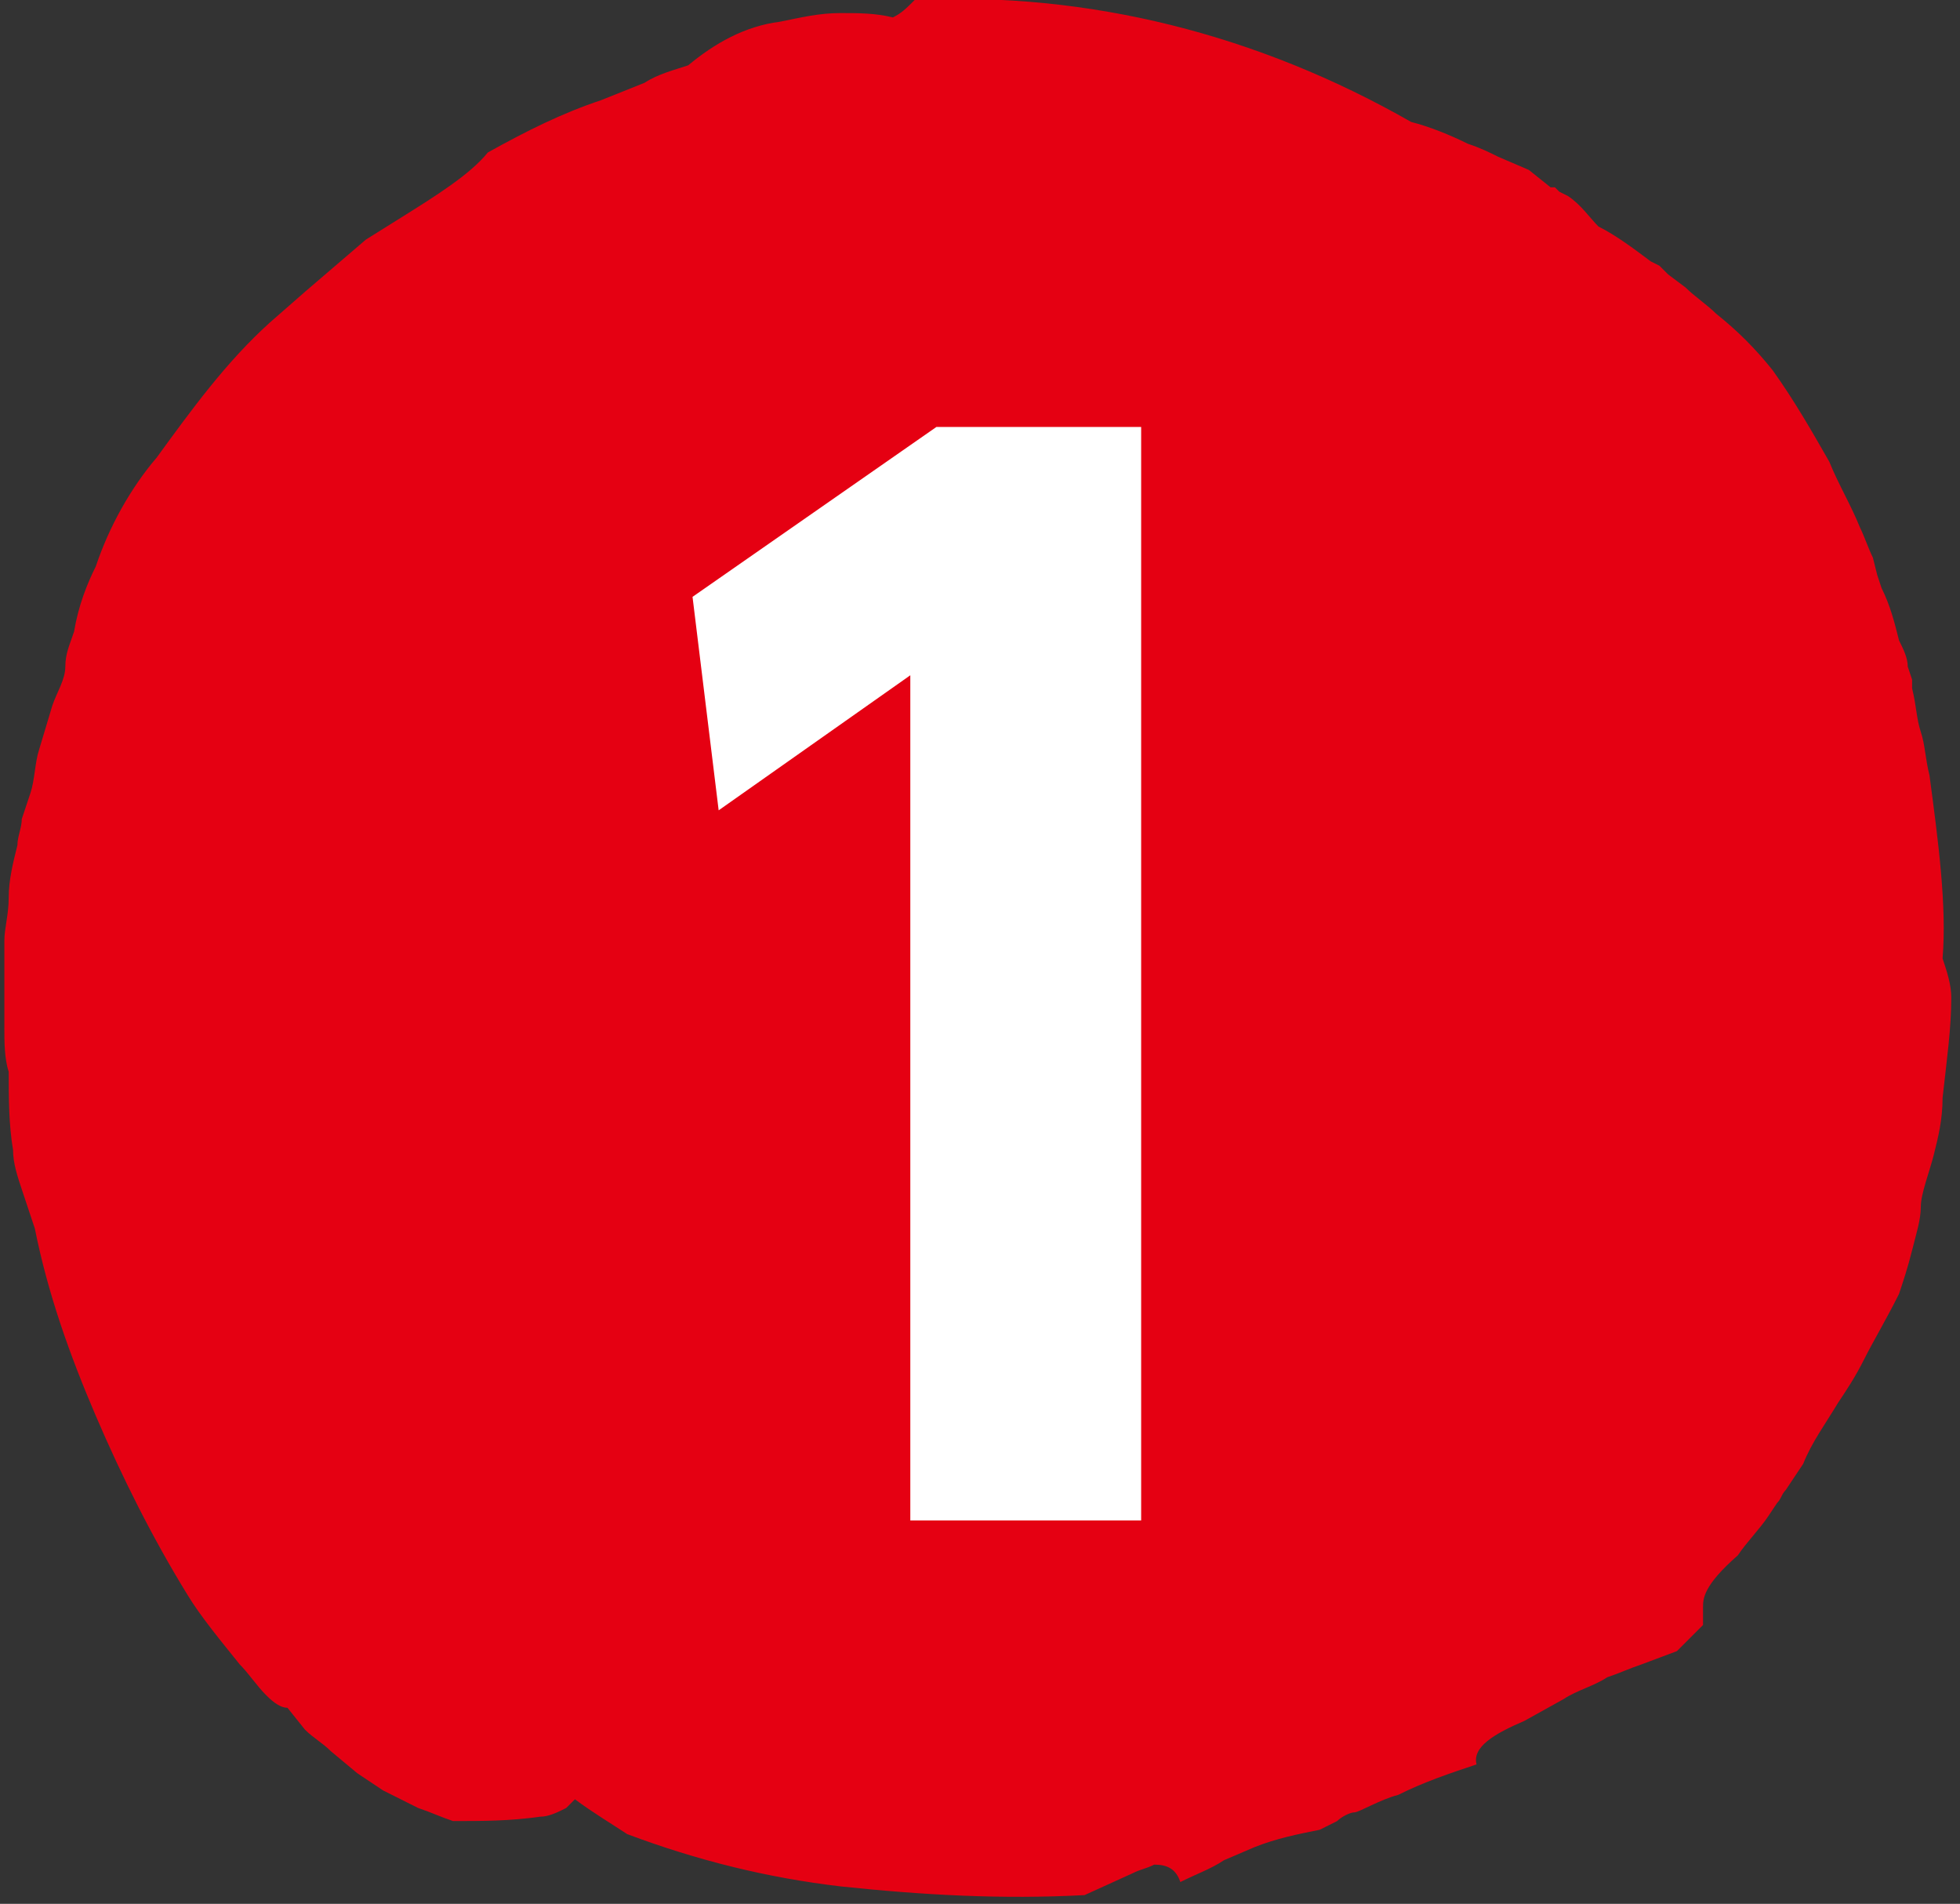
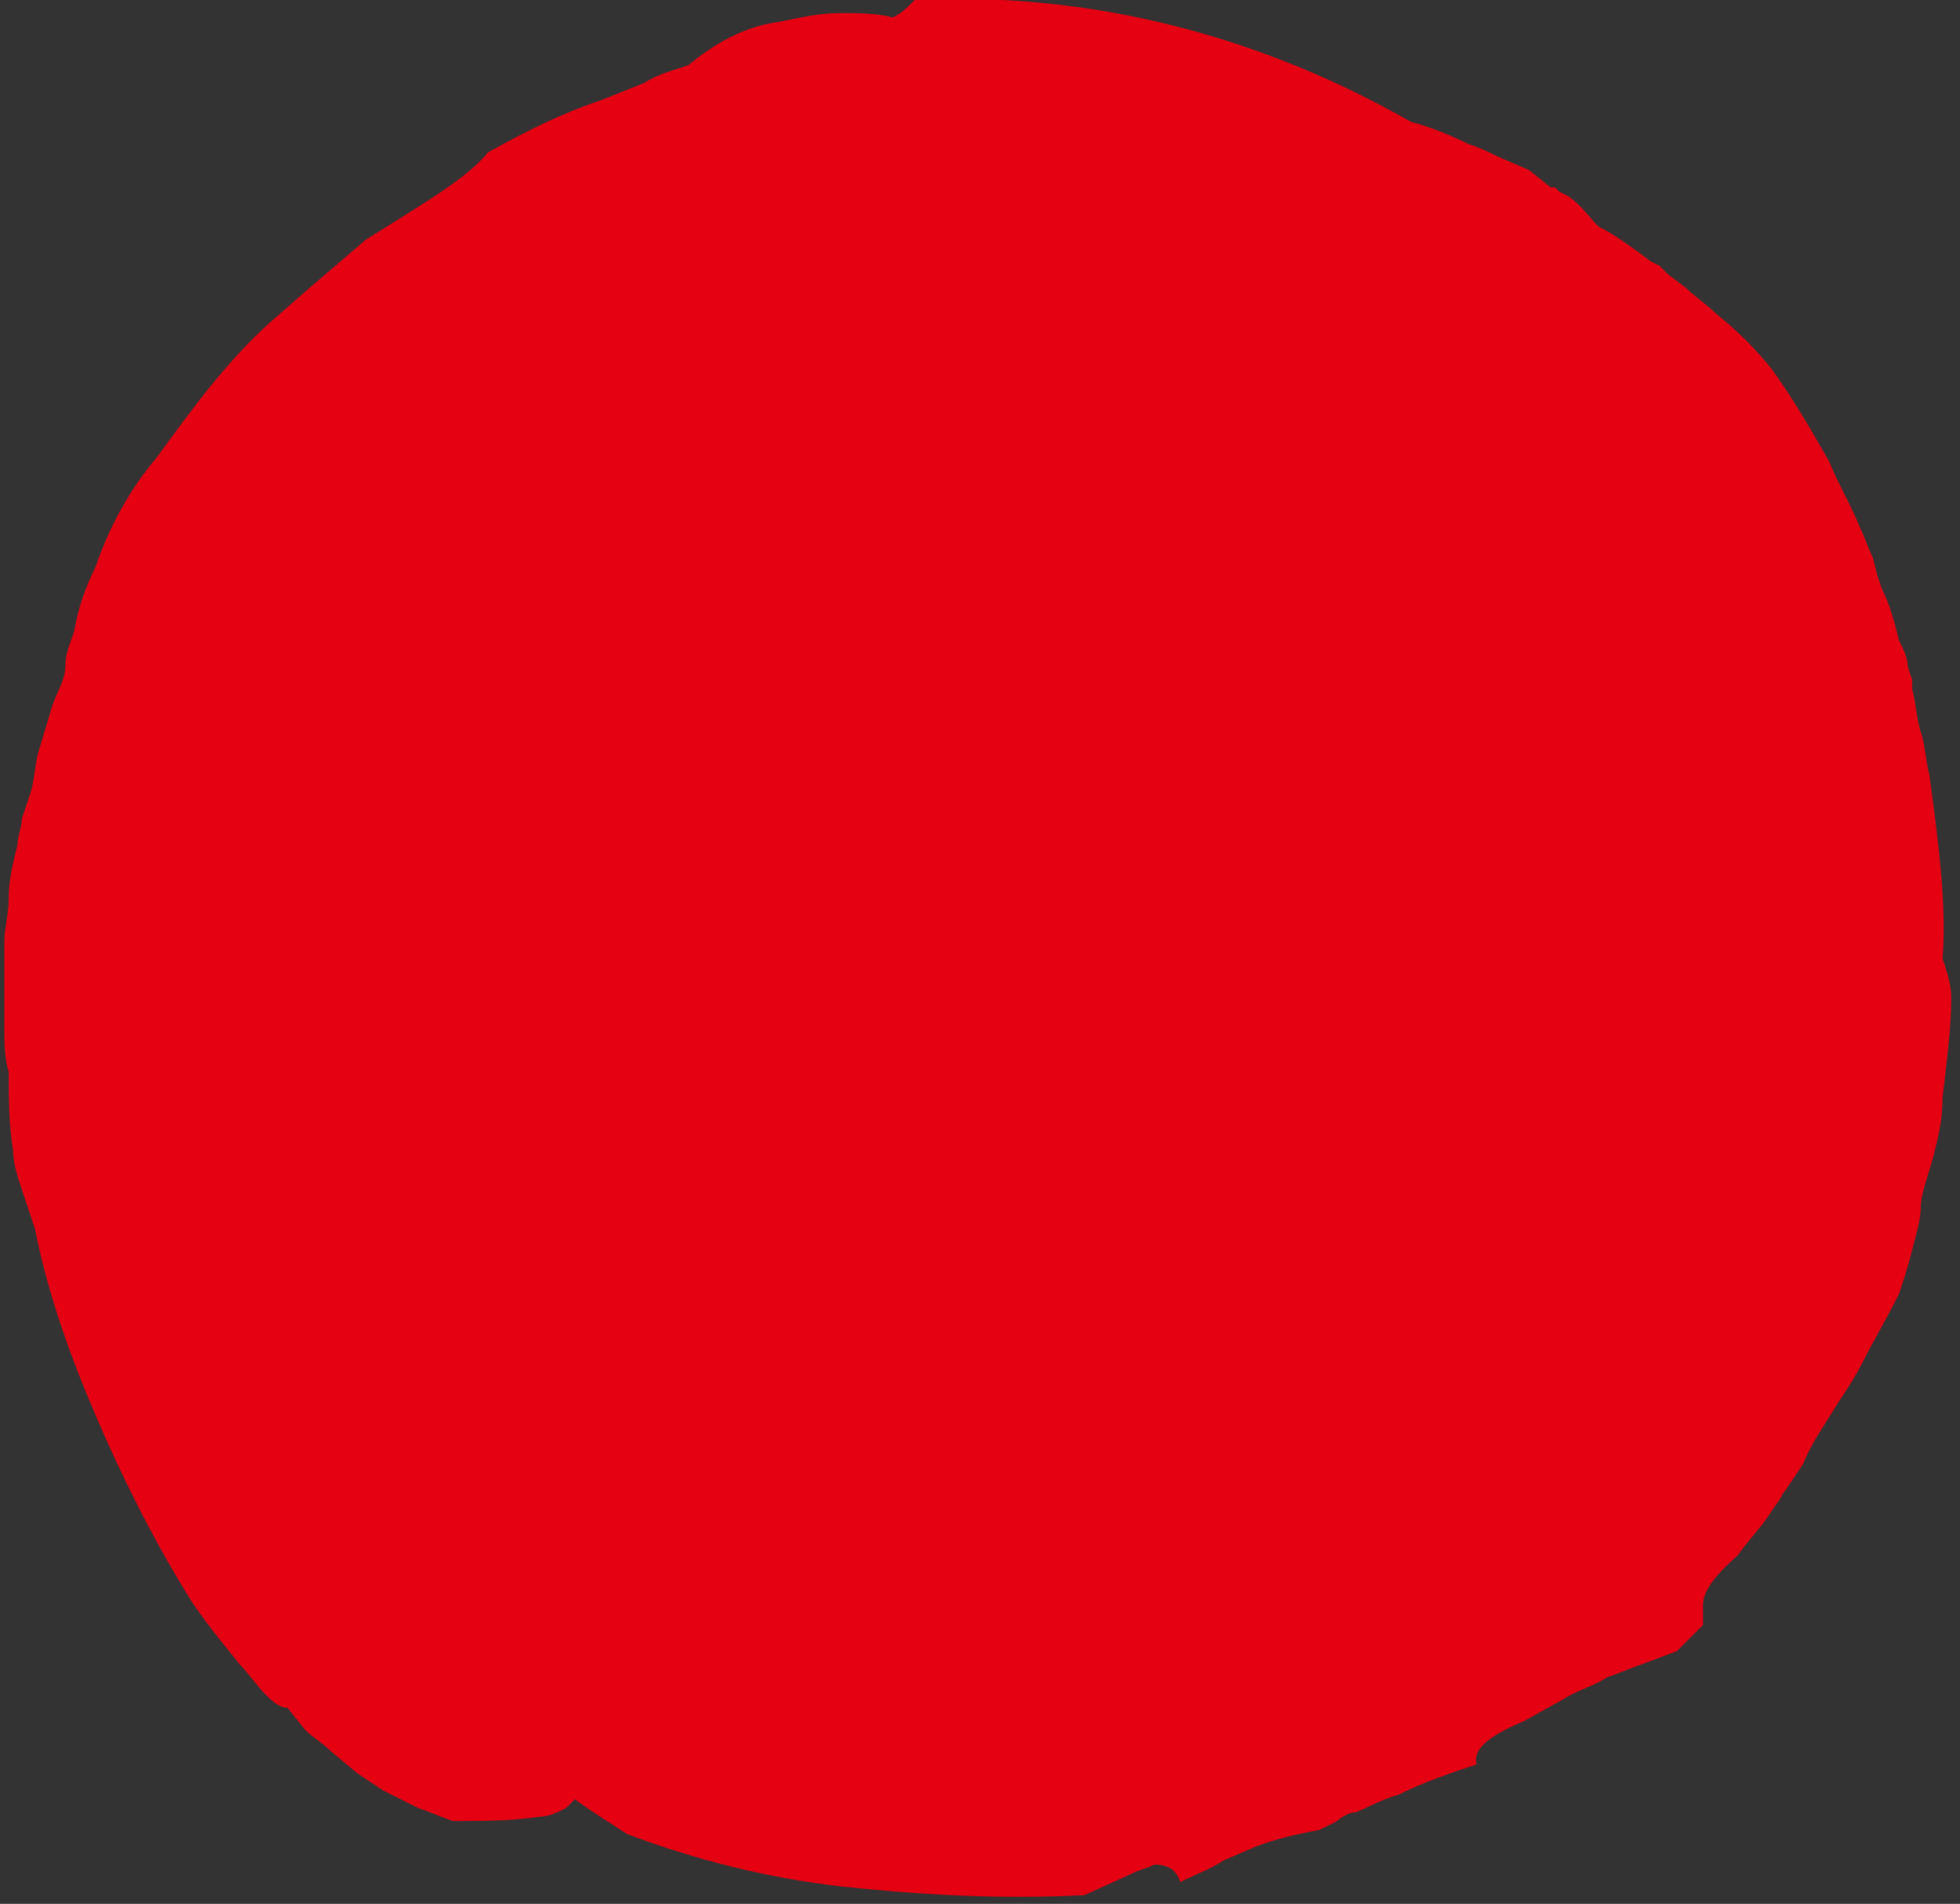
<svg xmlns="http://www.w3.org/2000/svg" width="45" height="43.7" viewBox="0 0 45 43.7">
  <rect x="0" y="0" width="45" height="43.7" fill="#333333" stroke="none" />
  <path fill="#E50012" d="M44.3 17.8c-.1-.4-.1-.7-.2-1s-.1-.6-.2-1v-.2l-.1-.3c0-.2-.1-.4-.2-.6-.1-.4-.2-.8-.4-1.2l-.1-.3-.1-.4c-.1-.2-.2-.5-.3-.7-.2-.5-.5-1-.7-1.5-.4-.7-.8-1.4-1.3-2.1-.4-.5-.8-.9-1.3-1.3-.2-.2-.5-.4-.7-.6l-.4-.3-.2-.2-.2-.1c-.4-.3-.8-.6-1.2-.8-.2-.2-.4-.5-.7-.7l-.2-.1-.1-.1h-.1l-.5-.4-.7-.3c-.2-.1-.4-.2-.7-.3-.4-.2-.9-.4-1.3-.5C28.9.8 25-.2 21 0c-.2.2-.3.3-.5.4-.4-.1-.8-.1-1.2-.1-.5 0-.9.1-1.4.2-.8.1-1.5.5-2.1 1-.3.1-.7.2-1 .4l-1 .4c-.9.3-1.7.7-2.6 1.2-.4.5-1.2 1-2 1.5l-.8.5-.7.6-.7.6-.8.7c-1 .9-1.8 2-2.6 3.1-.6.7-1.1 1.6-1.4 2.5-.2.4-.4.9-.5 1.5-.1.3-.2.5-.2.8s-.2.6-.3.9l-.3 1c-.1.3-.1.7-.2 1l-.2.6c0 .2-.1.4-.1.6-.1.4-.2.8-.2 1.2s-.1.7-.1 1v2c0 .3 0 .7.1 1 0 .6 0 1.2.1 1.8 0 .3.1.6.2.9l.3.9c.3 1.5.8 2.9 1.4 4.3.6 1.4 1.3 2.8 2.1 4.1.3.5.8 1.1 1.2 1.6.2.2.4.5.6.7.1.1.3.3.5.3l.4.5c.2.2.4.3.6.5l.6.5.6.4.8.4c.3.1.5.2.8.3.7 0 1.3 0 2-.1.2 0 .4-.1.6-.2l.2-.2c.4.3.9.6 1.2.8 1.6.6 3.2 1 4.9 1.2 1.9.2 3.7.3 5.6.2L26 43c.2-.1.3-.1.5-.2.3 0 .5.1.6.4.4-.2.7-.3 1-.5l.7-.3c.5-.2 1-.3 1.5-.4l.4-.2c.1-.1.3-.2.4-.2s.6-.3 1-.4c.6-.3 1.2-.5 1.8-.7-.1-.4.4-.7 1.1-1l.9-.5c.3-.2.7-.3 1-.5.3-.1.5-.2.8-.3l.8-.3.6-.6v-.4c0-.2 0-.5.8-1.2.2-.3.5-.6.7-.9l.2-.3c.1-.1.1-.2.2-.3l.4-.6c.2-.5.5-.9.8-1.4.2-.3.4-.6.6-1s.5-.9.8-1.5c.1-.3.2-.6.3-1s.2-.7.2-1 .2-.8.3-1.2.2-.8.2-1.3c.1-.9.2-1.6.2-2.3 0-.3-.1-.6-.2-.9.1-1.2-.1-2.7-.3-4.2z" />
-   <path fill="#FFF" d="M21.5 9.8h4.7v25.1h-5.3V15.5l-4.4 3.1-.6-4.9 5.6-3.9z" />
</svg>